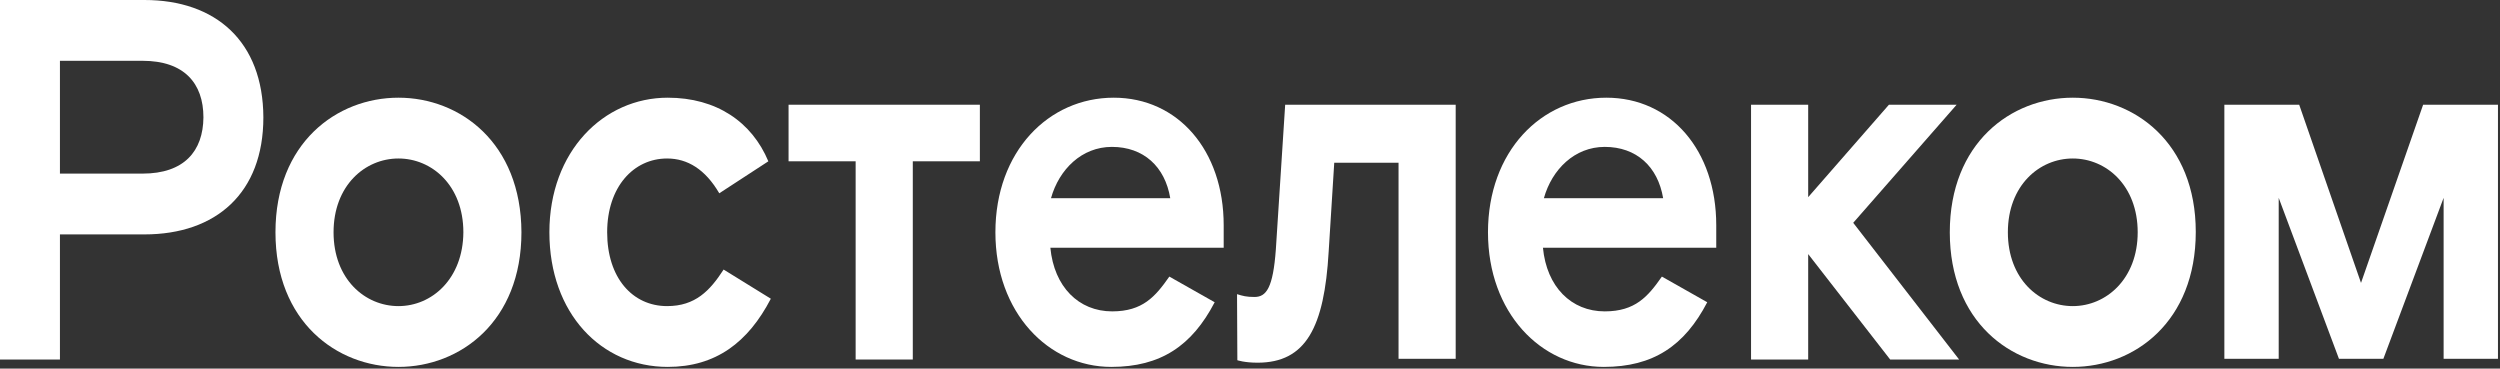
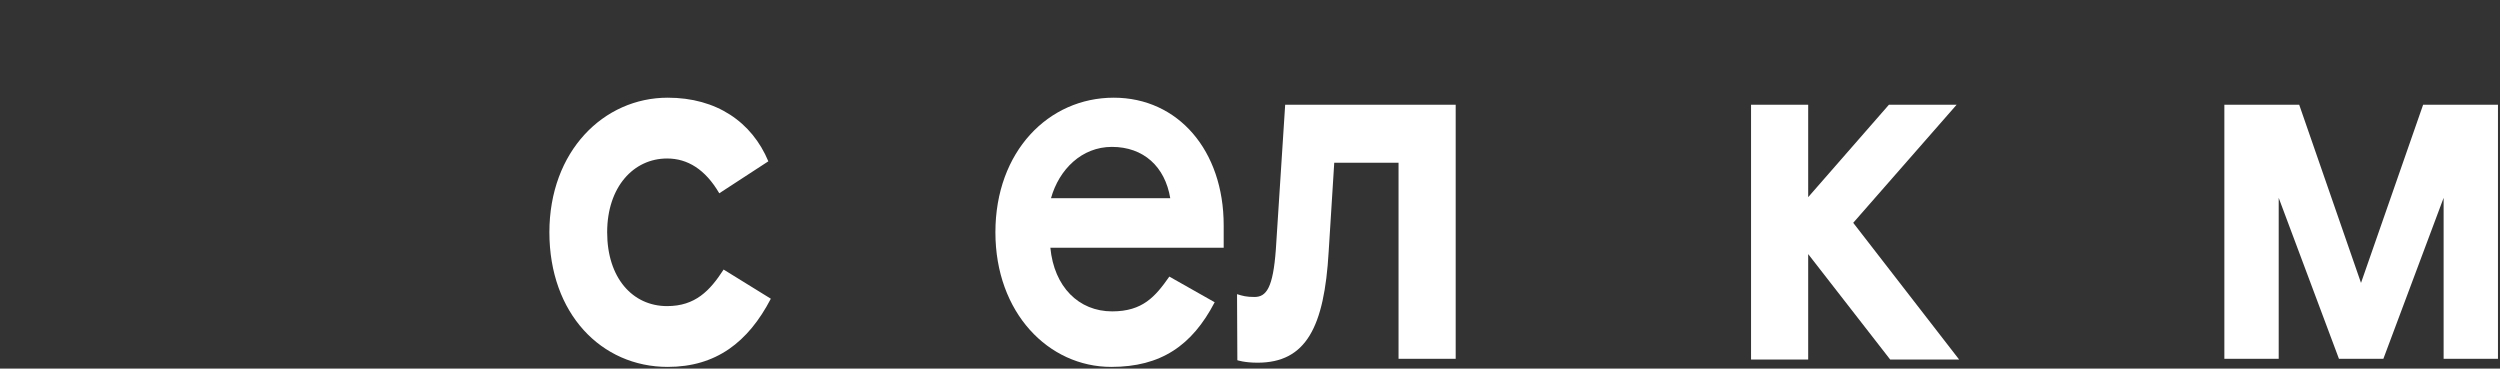
<svg xmlns="http://www.w3.org/2000/svg" width="156" height="23" viewBox="0 0 156 23" fill="none">
  <rect x="0" y="0" width="156" height="23" fill="#333333" stroke="none" />
  <path d="M122.094 6.535H117.869L112.831 12.302V6.535H109.265V22.434H112.831V15.855L117.947 22.434H122.249L115.641 13.903L122.094 6.535Z" fill="white" />
-   <path d="M9.012 0H0V22.434H3.74V14.627H9.012C13.489 14.627 16.434 12.039 16.434 7.325C16.415 2.588 13.469 0 9.012 0ZM8.895 10.833H3.74V3.794H8.895C11.492 3.794 12.694 5.197 12.694 7.325C12.675 9.43 11.492 10.833 8.895 10.833Z" fill="white" />
-   <path d="M24.864 6.096C21.007 6.096 17.189 8.925 17.189 14.495C17.189 20.066 21.007 22.895 24.864 22.895C28.721 22.895 32.538 20.066 32.538 14.495C32.519 8.903 28.701 6.096 24.864 6.096ZM24.864 19.101C22.771 19.101 20.814 17.412 20.814 14.495C20.814 11.579 22.771 9.89 24.864 9.89C26.957 9.89 28.914 11.579 28.914 14.495C28.895 17.39 26.957 19.101 24.864 19.101Z" fill="white" />
  <path d="M41.627 19.101C39.476 19.101 37.887 17.346 37.887 14.495C37.887 11.666 39.534 9.89 41.627 9.89C42.906 9.89 44.011 10.57 44.883 12.061L47.945 10.066C46.918 7.609 44.709 6.096 41.666 6.096C37.674 6.096 34.282 9.43 34.282 14.495C34.282 19.561 37.519 22.895 41.666 22.895C44.67 22.895 46.685 21.36 48.1 18.64L45.154 16.82C44.302 18.136 43.391 19.101 41.627 19.101Z" fill="white" />
  <path d="M79.614 15.548C79.439 17.982 79.013 18.531 78.277 18.531C77.773 18.531 77.54 18.465 77.191 18.355L77.211 22.478C77.211 22.478 77.656 22.632 78.471 22.632C81.494 22.632 82.637 20.417 82.909 15.702L83.257 10.153H87.269V22.39H90.835V6.535H80.195L79.614 15.548Z" fill="white" />
  <path d="M69.497 6.096C65.427 6.096 62.113 9.452 62.113 14.495C62.113 19.517 65.427 22.895 69.342 22.895C72.423 22.895 74.381 21.579 75.796 18.86L72.966 17.259C72.094 18.509 71.299 19.43 69.4 19.43C67.307 19.43 65.776 17.895 65.543 15.46H76.358V14.057C76.358 9.386 73.509 6.096 69.497 6.096ZM65.582 12.368C66.086 10.57 67.501 9.166 69.381 9.166C71.358 9.166 72.695 10.395 73.024 12.368H65.582Z" fill="white" />
-   <path d="M100.233 6.096C96.164 6.096 92.85 9.452 92.85 14.495C92.85 19.517 96.164 22.895 100.078 22.895C103.16 22.895 105.117 21.579 106.532 18.86L103.702 17.259C102.83 18.509 102.036 19.43 100.136 19.43C98.043 19.43 96.512 17.895 96.28 15.46H107.094V14.057C107.094 9.386 104.264 6.096 100.233 6.096ZM96.338 12.368C96.842 10.57 98.257 9.166 100.136 9.166C102.113 9.166 103.45 10.395 103.78 12.368H96.338Z" fill="white" />
-   <path d="M49.206 10.065H53.392V22.434H56.958V10.065H61.144V6.535H49.206V10.065Z" fill="white" />
-   <path d="M129.341 6.096C125.485 6.096 121.667 8.925 121.667 14.495C121.667 20.066 125.485 22.895 129.341 22.895C133.198 22.895 137.016 20.066 137.016 14.474C137.016 8.903 133.179 6.096 129.341 6.096ZM129.341 19.101C127.248 19.101 125.291 17.412 125.291 14.495C125.291 11.579 127.248 9.89 129.341 9.89C131.435 9.89 133.392 11.579 133.392 14.495C133.392 17.39 131.435 19.101 129.341 19.101Z" fill="white" />
  <path d="M151.203 6.535L147.327 17.653L143.47 6.535H138.8V22.39H142.191V12.346L145.951 22.39H148.722L152.482 12.346V22.39H155.873V6.535H151.203Z" fill="white" />
</svg>